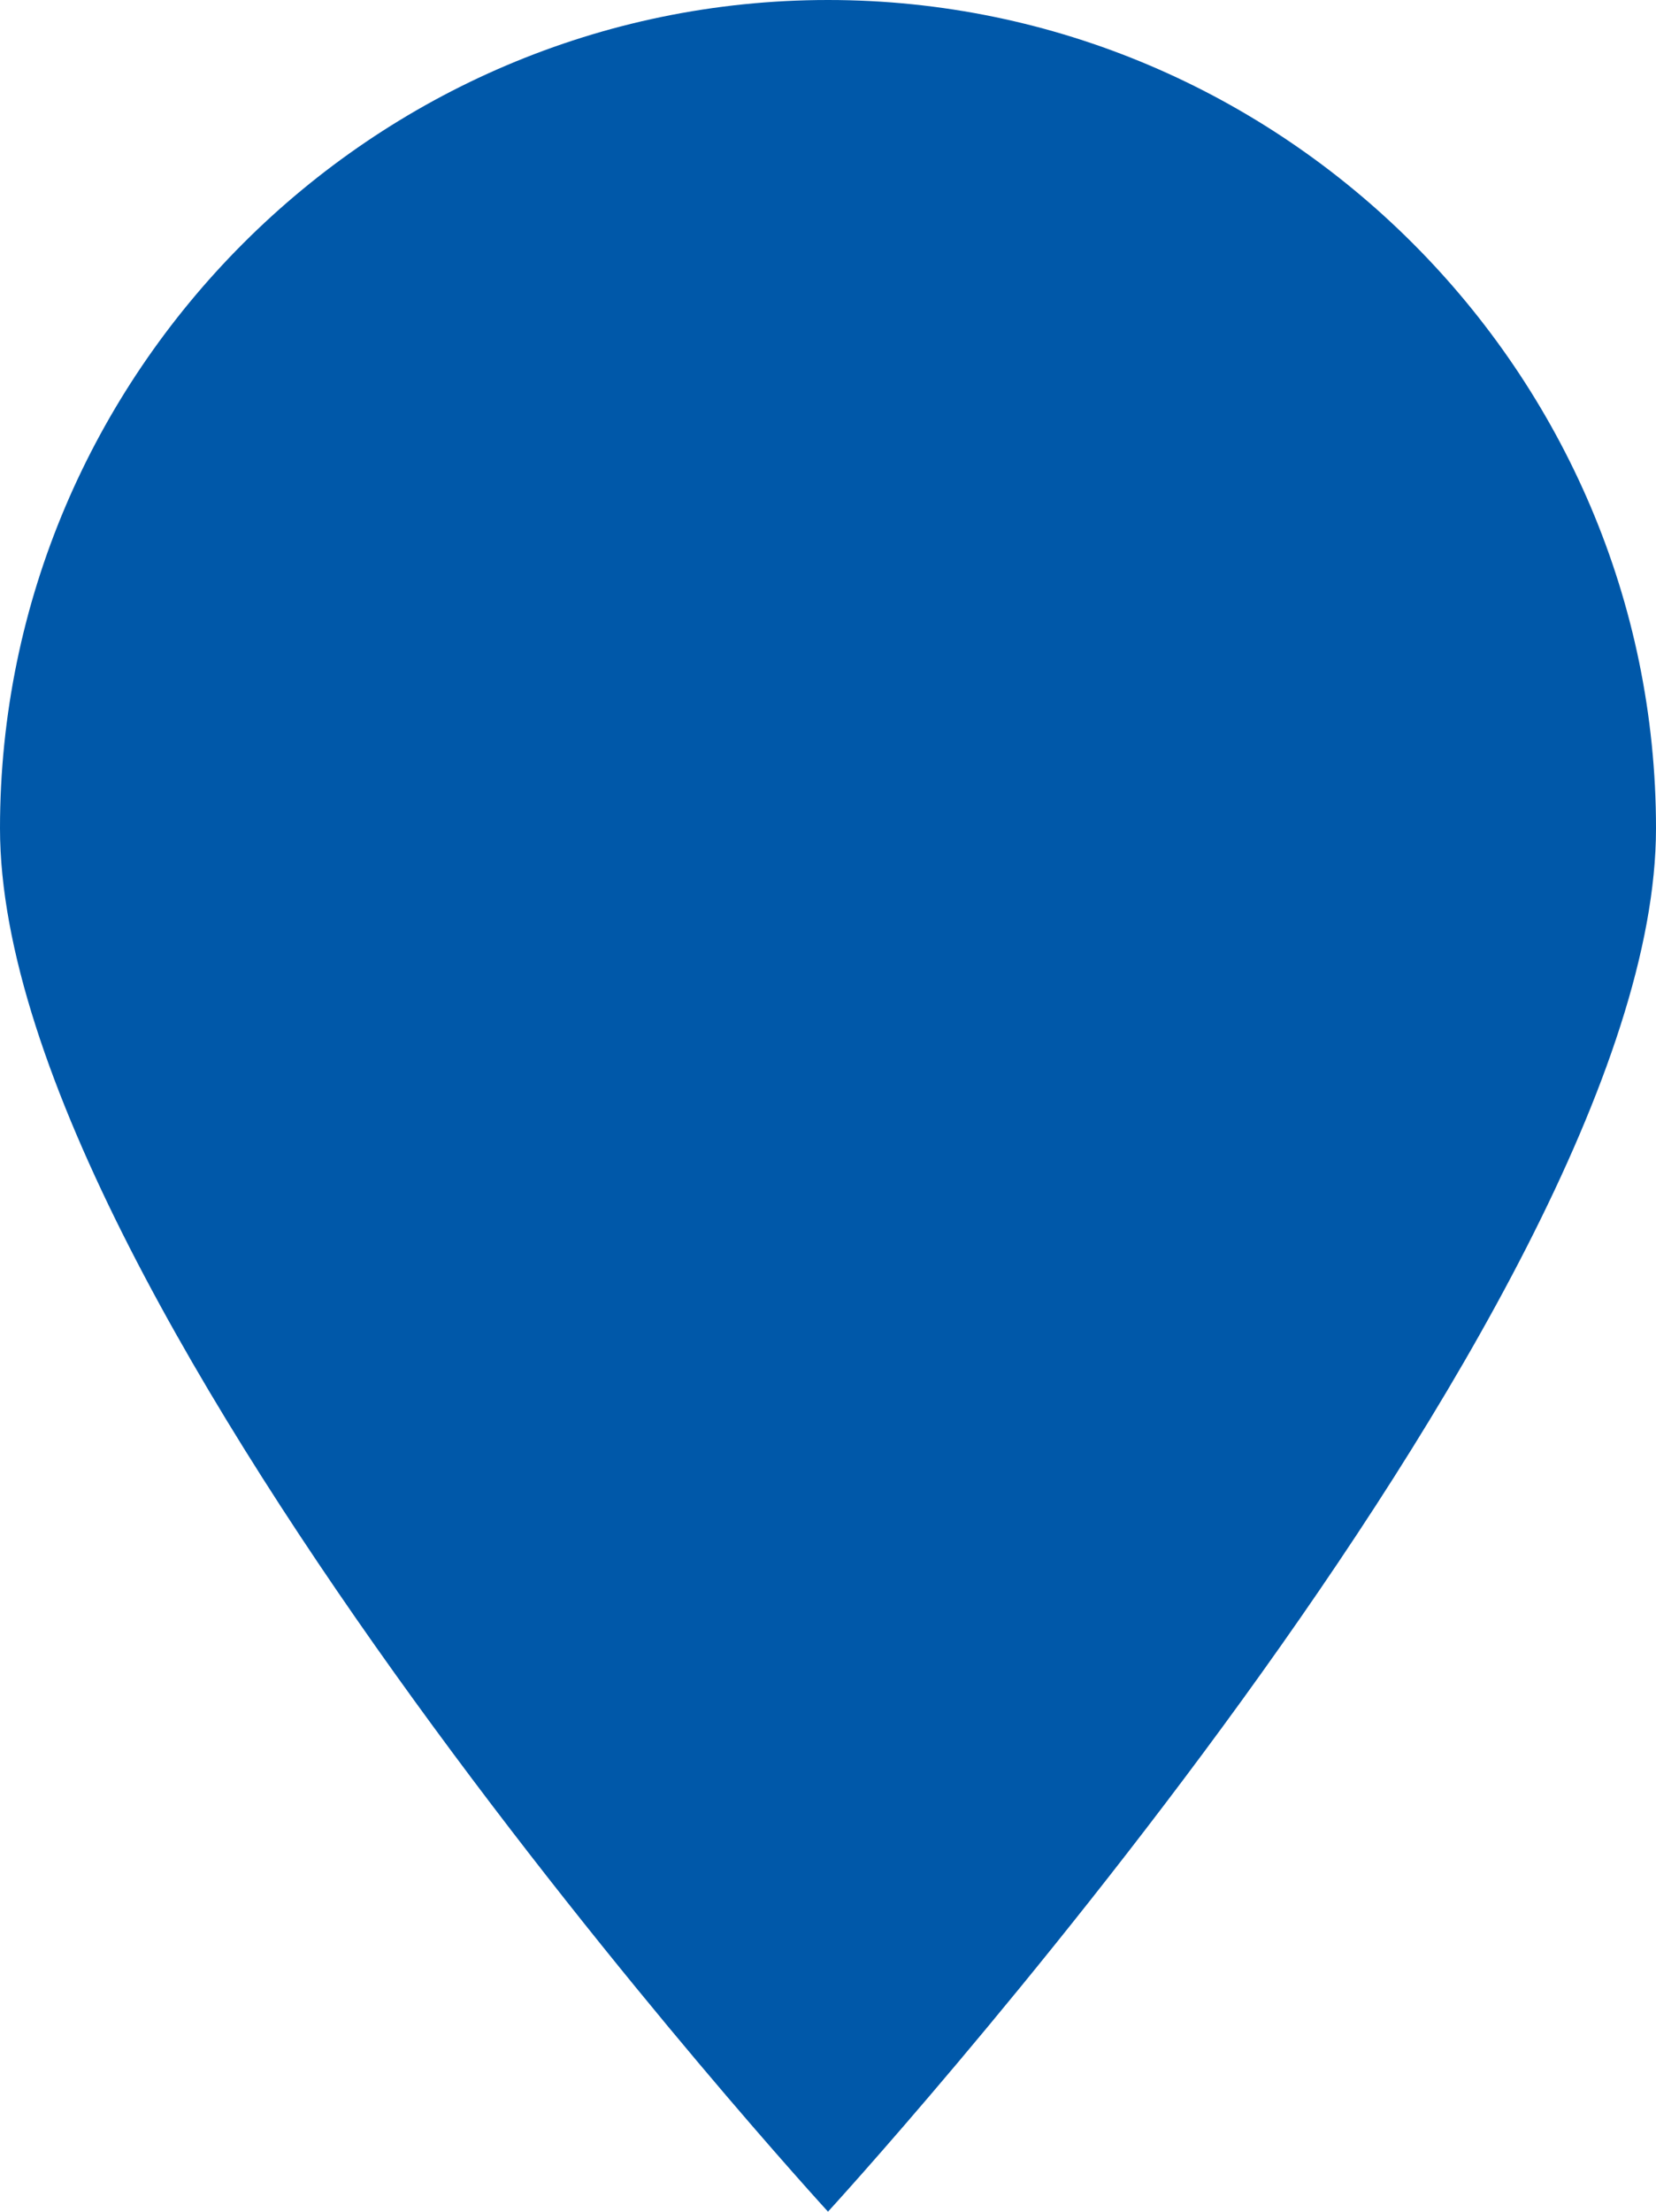
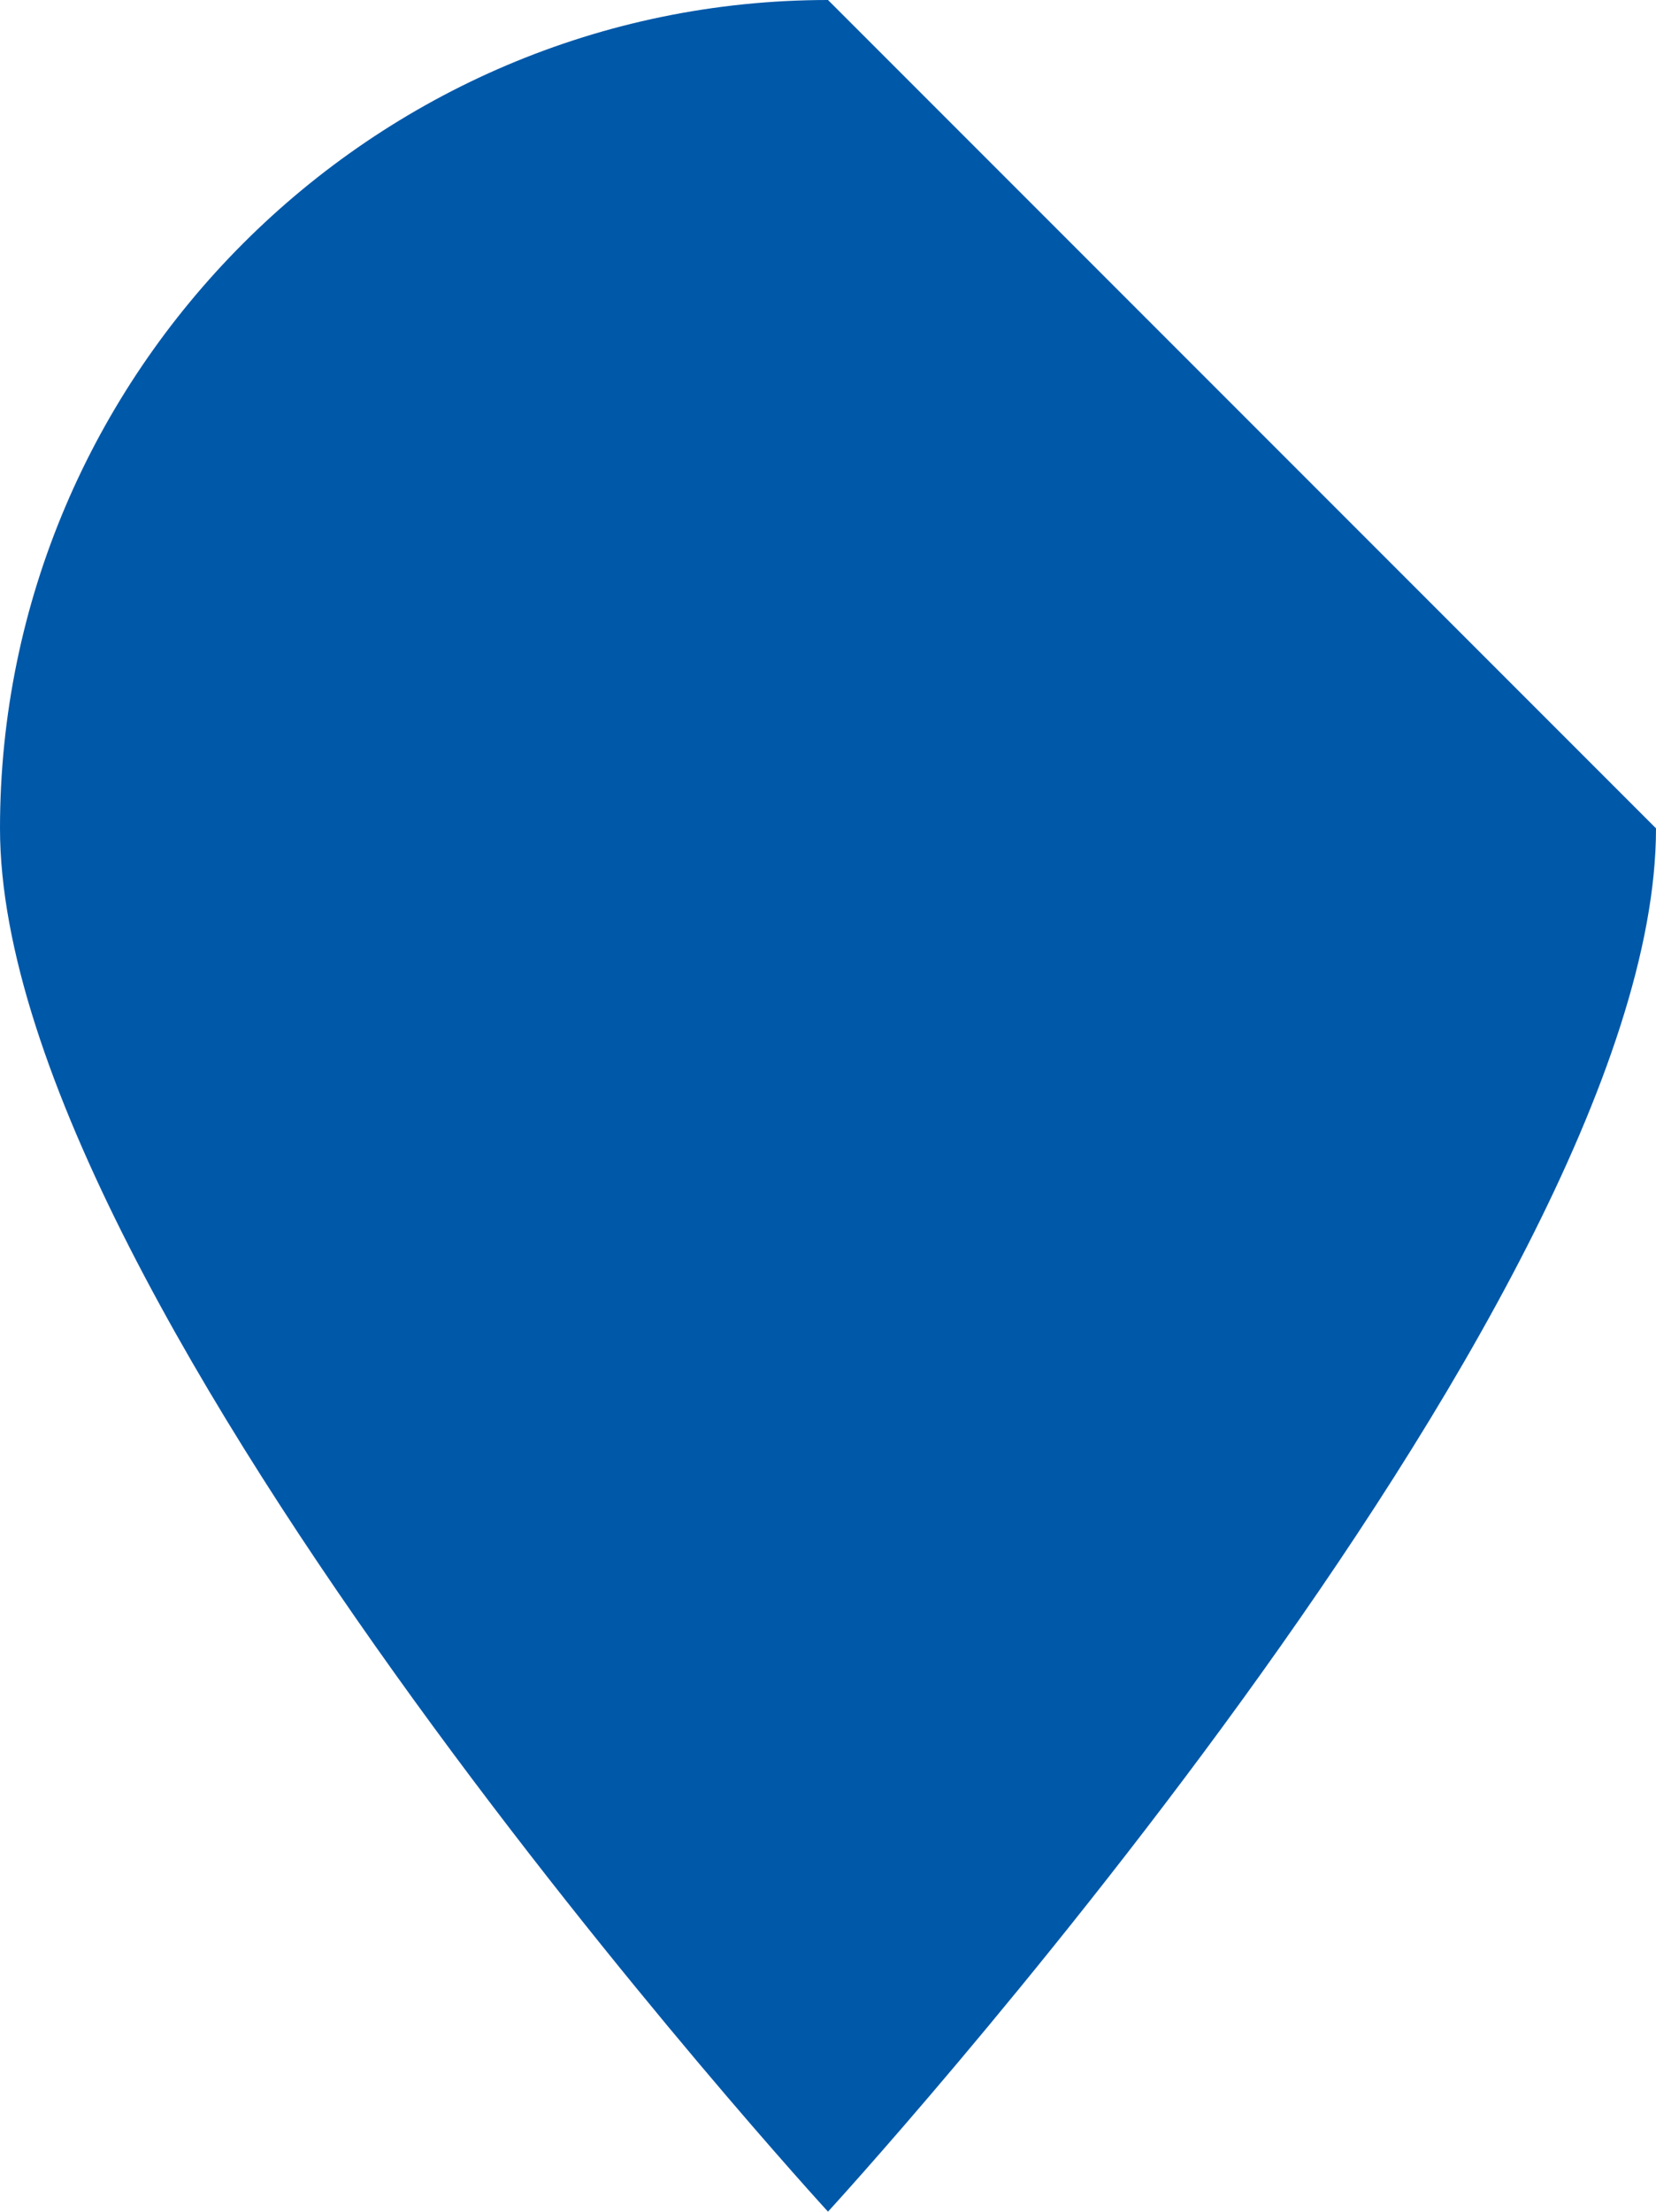
<svg xmlns="http://www.w3.org/2000/svg" version="1.1" width="20" x="0px" y="0px" viewBox="0 0 20 26.7" style="enable-background:new 0 0 20 26.7;" xml:space="preserve">
  <style type="text/css">
	.st0{fill:#0058A9;}
</style>
-   <path class="st0" d="M20,10c0,5.8-10,16.7-10,16.7S0,15.8,0,10C0,4.5,4.5,0,10,0S20,4.5,20,10z" />
+   <path class="st0" d="M20,10c0,5.8-10,16.7-10,16.7S0,15.8,0,10C0,4.5,4.5,0,10,0z" />
</svg>